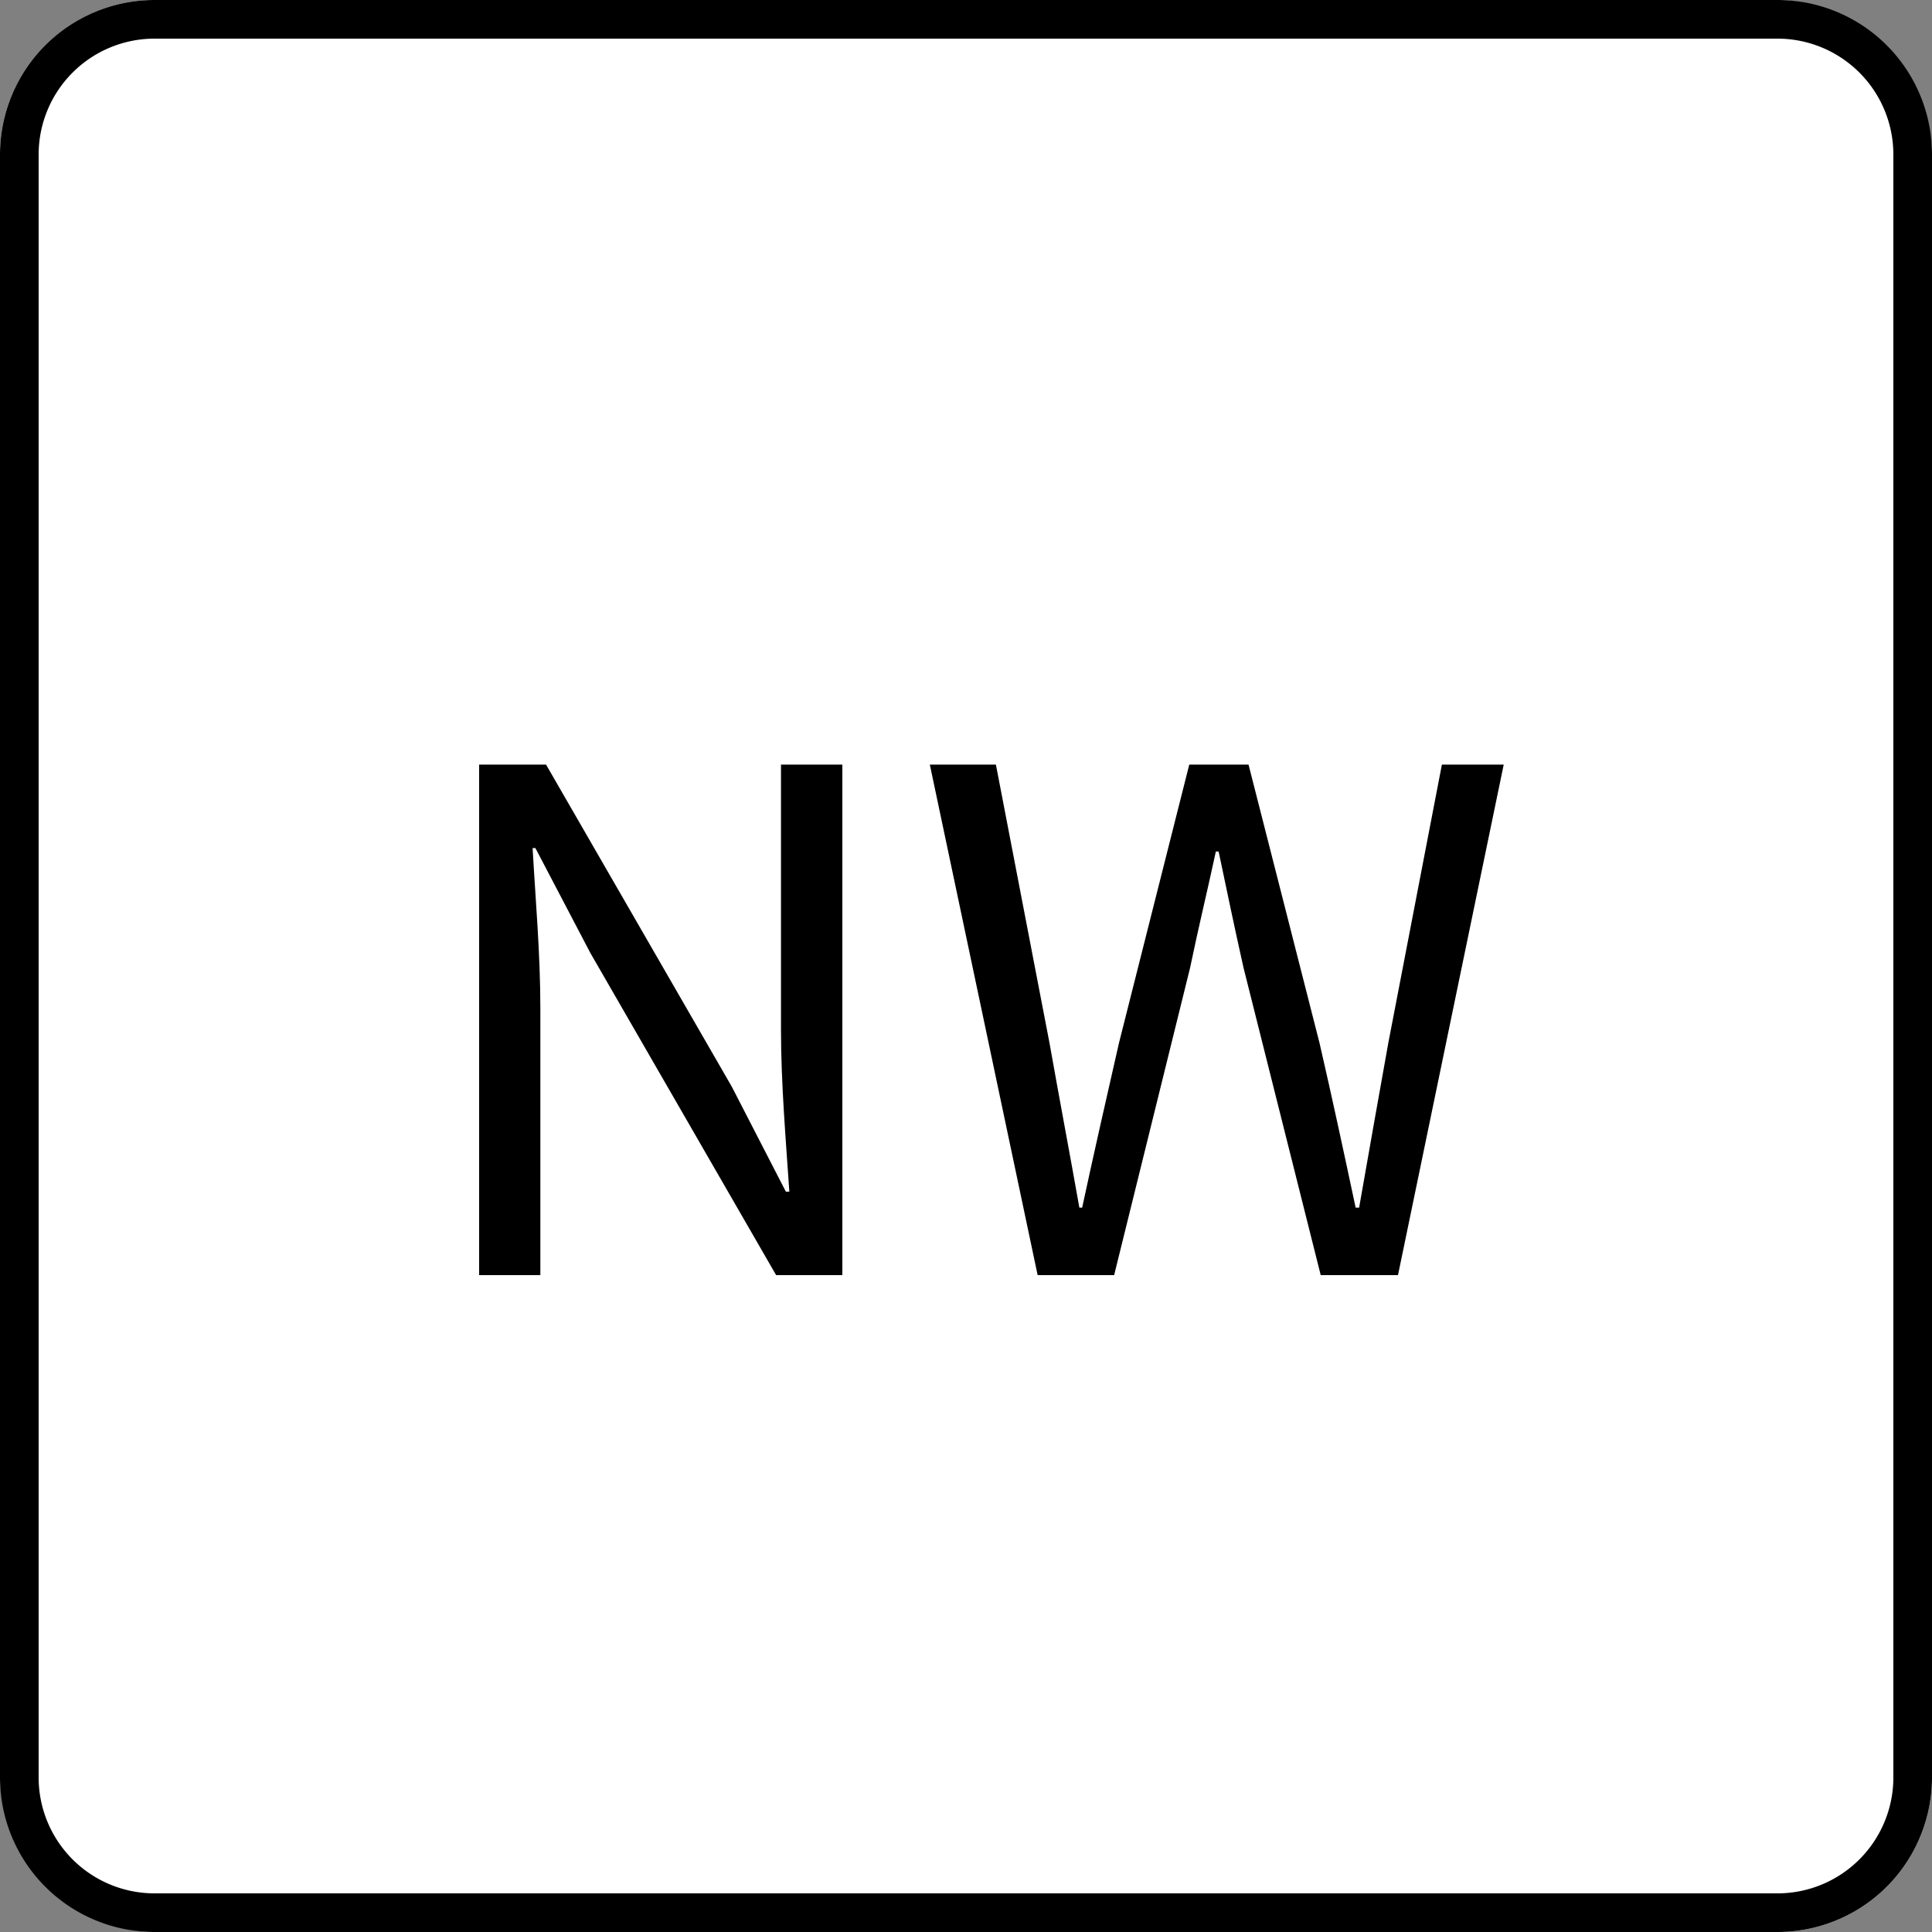
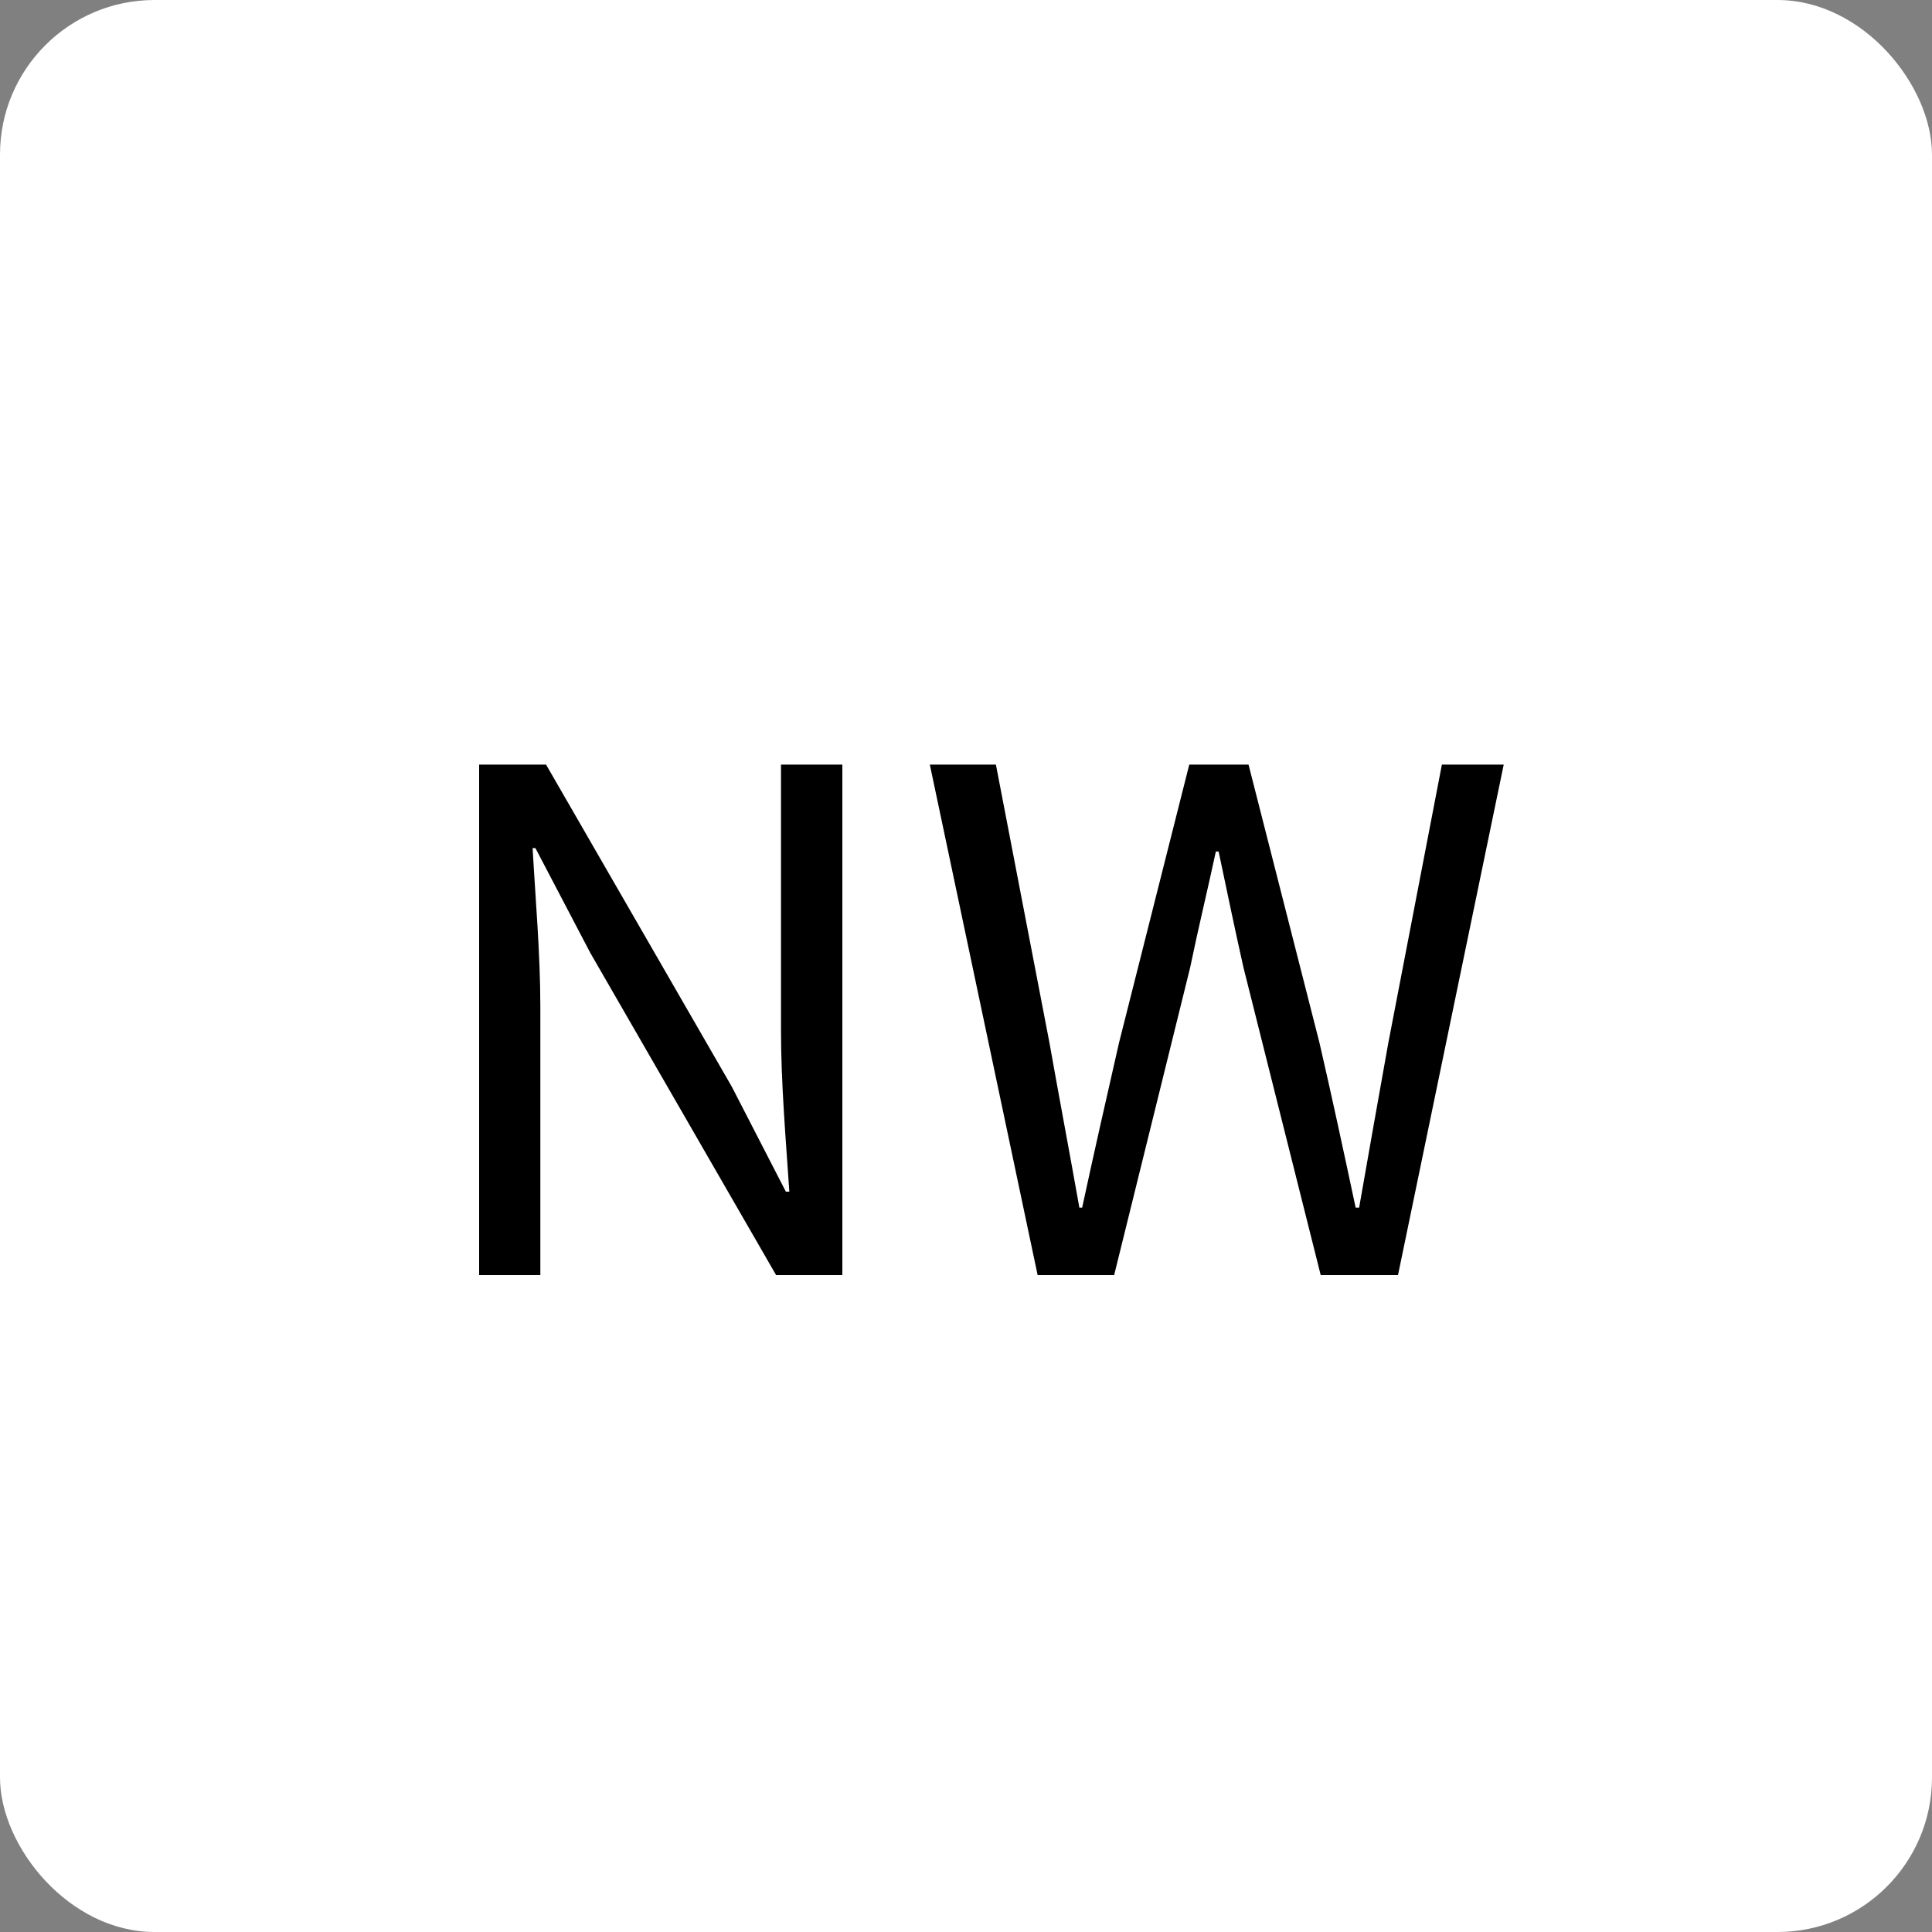
<svg xmlns="http://www.w3.org/2000/svg" viewBox="0 0 50 50" height="50" width="50">
  <rect x="0" y="0" width="50" height="50" fill="#808080" stroke="none" />
  <g transform="translate(-667 -642)">
    <rect fill="#fff" transform="translate(667 642)" rx="4" height="50" width="50" />
-     <path transform="translate(667 642)" d="M4,1A3,3,0,0,0,1,4V46a3,3,0,0,0,3,3H46a3,3,0,0,0,3-3V4a3,3,0,0,0-3-3H4M4,0H46a4,4,0,0,1,4,4V46a4,4,0,0,1-4,4H4a4,4,0,0,1-4-4V4A4,4,0,0,1,4,0Z" />
    <path transform="translate(692 675)" d="M-12.6,0h1.584V-6.93c0-1.386-.126-2.79-.2-4.122h.072L-9.72-8.334-4.914,0H-3.2V-13.212H-4.788v6.876c0,1.368.126,2.844.216,4.176h-.09l-1.4-2.718-4.806-8.334H-12.6ZM1.854,0h1.98L5.8-7.956c.216-1.044.45-2,.666-3.006h.072C6.75-9.954,6.948-9,7.182-7.956L9.18,0h2l2.736-13.212h-1.6l-1.386,7.2q-.378,2.106-.756,4.266h-.09c-.306-1.44-.612-2.862-.936-4.266l-1.836-7.2H5.778L3.96-6.012c-.324,1.422-.648,2.844-.954,4.266H2.934C2.682-3.168,2.412-4.59,2.16-6.012l-1.386-7.2H-.936Z" />
  </g>
</svg>